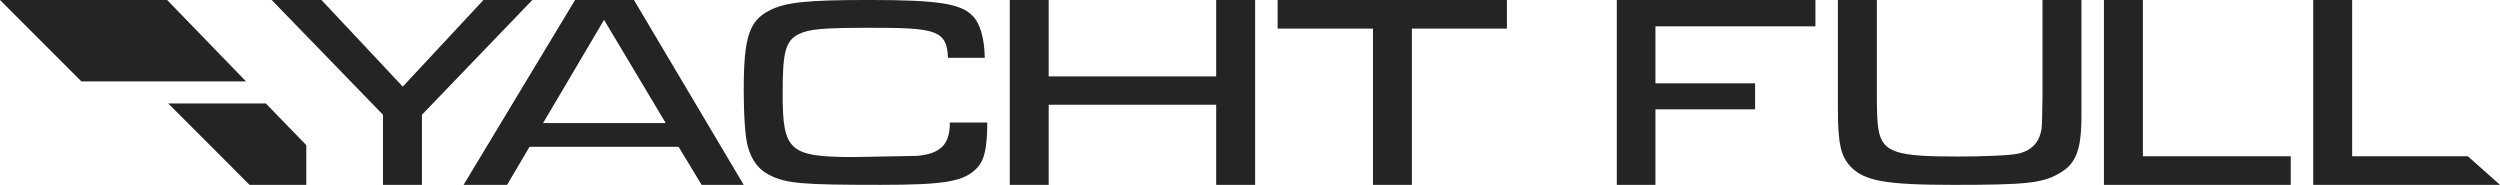
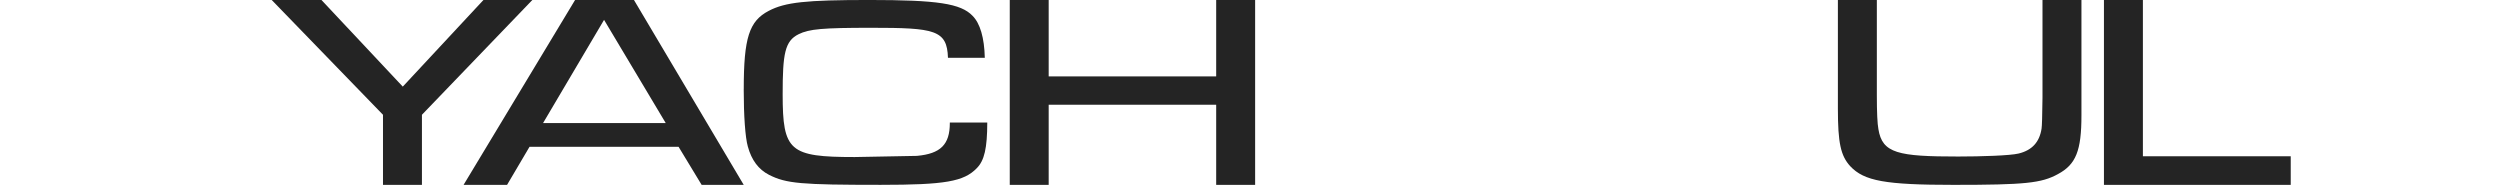
<svg xmlns="http://www.w3.org/2000/svg" width="284" height="21" viewBox="0 0 284 21" fill="none">
  <g clip-path="url(#clip0_7_4315)">
    <path d="M60.473 0L48.047 12.918L47.932 13.038V21H43.508V13.038L43.012 12.527L30.867 0H36.519L45.756 9.841L54.919 0H60.473Z" fill="#242424" />
    <path d="M72.018 0H65.328L52.662 21H57.603L60.154 16.676H77.086L79.706 21H84.486L72.018 0ZM61.692 13.98L68.621 2.256L75.627 13.98H61.692Z" fill="#242424" />
    <path d="M84.486 10.129C84.486 13.175 84.661 15.611 84.954 16.647C85.379 18.195 86.166 19.247 87.363 19.862C89.316 20.851 90.977 20.998 100.045 20.998C107.347 20.998 109.488 20.626 110.957 19.111C111.825 18.243 112.15 16.835 112.154 13.917H107.9V13.986C107.9 16.421 106.849 17.464 104.157 17.708L97.088 17.84C89.675 17.84 88.91 17.172 88.91 10.709C88.91 6.113 89.149 4.658 90.733 3.881C91.92 3.294 93.46 3.157 98.975 3.157C106.187 3.157 107.587 3.396 107.689 6.565H111.873C111.823 4.3 111.343 2.654 110.481 1.795C109.142 0.399 106.509 -0.002 98.735 -0.002C91.545 -0.002 89.202 0.252 87.332 1.231C85.1 2.393 84.49 4.304 84.49 10.129H84.486Z" fill="#242424" />
    <path d="M119.13 0H114.708V21H119.13V11.896H138.158V21H142.583V0H138.158V8.679H119.13V0Z" fill="#242424" />
-     <path d="M155.968 21H160.389V3.252H171.186V0H145.137V3.252H155.968V21Z" fill="#242424" />
-     <path d="M188.059 12.421H199.38V9.463H188.059V2.989H206.232V0H183.669V21H188.059V12.421Z" fill="#242424" />
    <path d="M221.931 21C230.03 21 231.912 20.807 233.777 19.78C235.828 18.684 236.452 17.125 236.452 13.103V0H232.027V11.106C232.004 13.161 231.969 14.329 231.922 14.61C231.689 16.143 230.837 17.072 229.317 17.44C228.369 17.674 225.091 17.781 222.446 17.781C215.611 17.781 213.833 17.416 213.387 14.674C213.268 14.044 213.209 12.745 213.209 10.778V0H208.784V12.35C208.784 16.227 209.099 17.694 210.192 18.886C211.769 20.564 214.183 21 221.93 21H221.931Z" fill="#242424" />
    <path d="M243.433 0H239.008V21H260.227V17.75H243.433V0Z" fill="#242424" />
-     <path d="M267.206 0H262.781V21H284L280.345 17.75H267.206V0Z" fill="#242424" />
-     <path d="M27.95 9.248H9.247L0 0H18.987L27.95 9.248Z" fill="#242424" />
-     <path d="M34.796 16.494V21H28.353L19.108 11.752H30.201L34.796 16.494Z" fill="#242424" />
  </g>
  <defs>
    <clipPath id="clip0_7_4315">
      <rect width="284" height="21" fill="white" />
    </clipPath>
  </defs>
</svg>